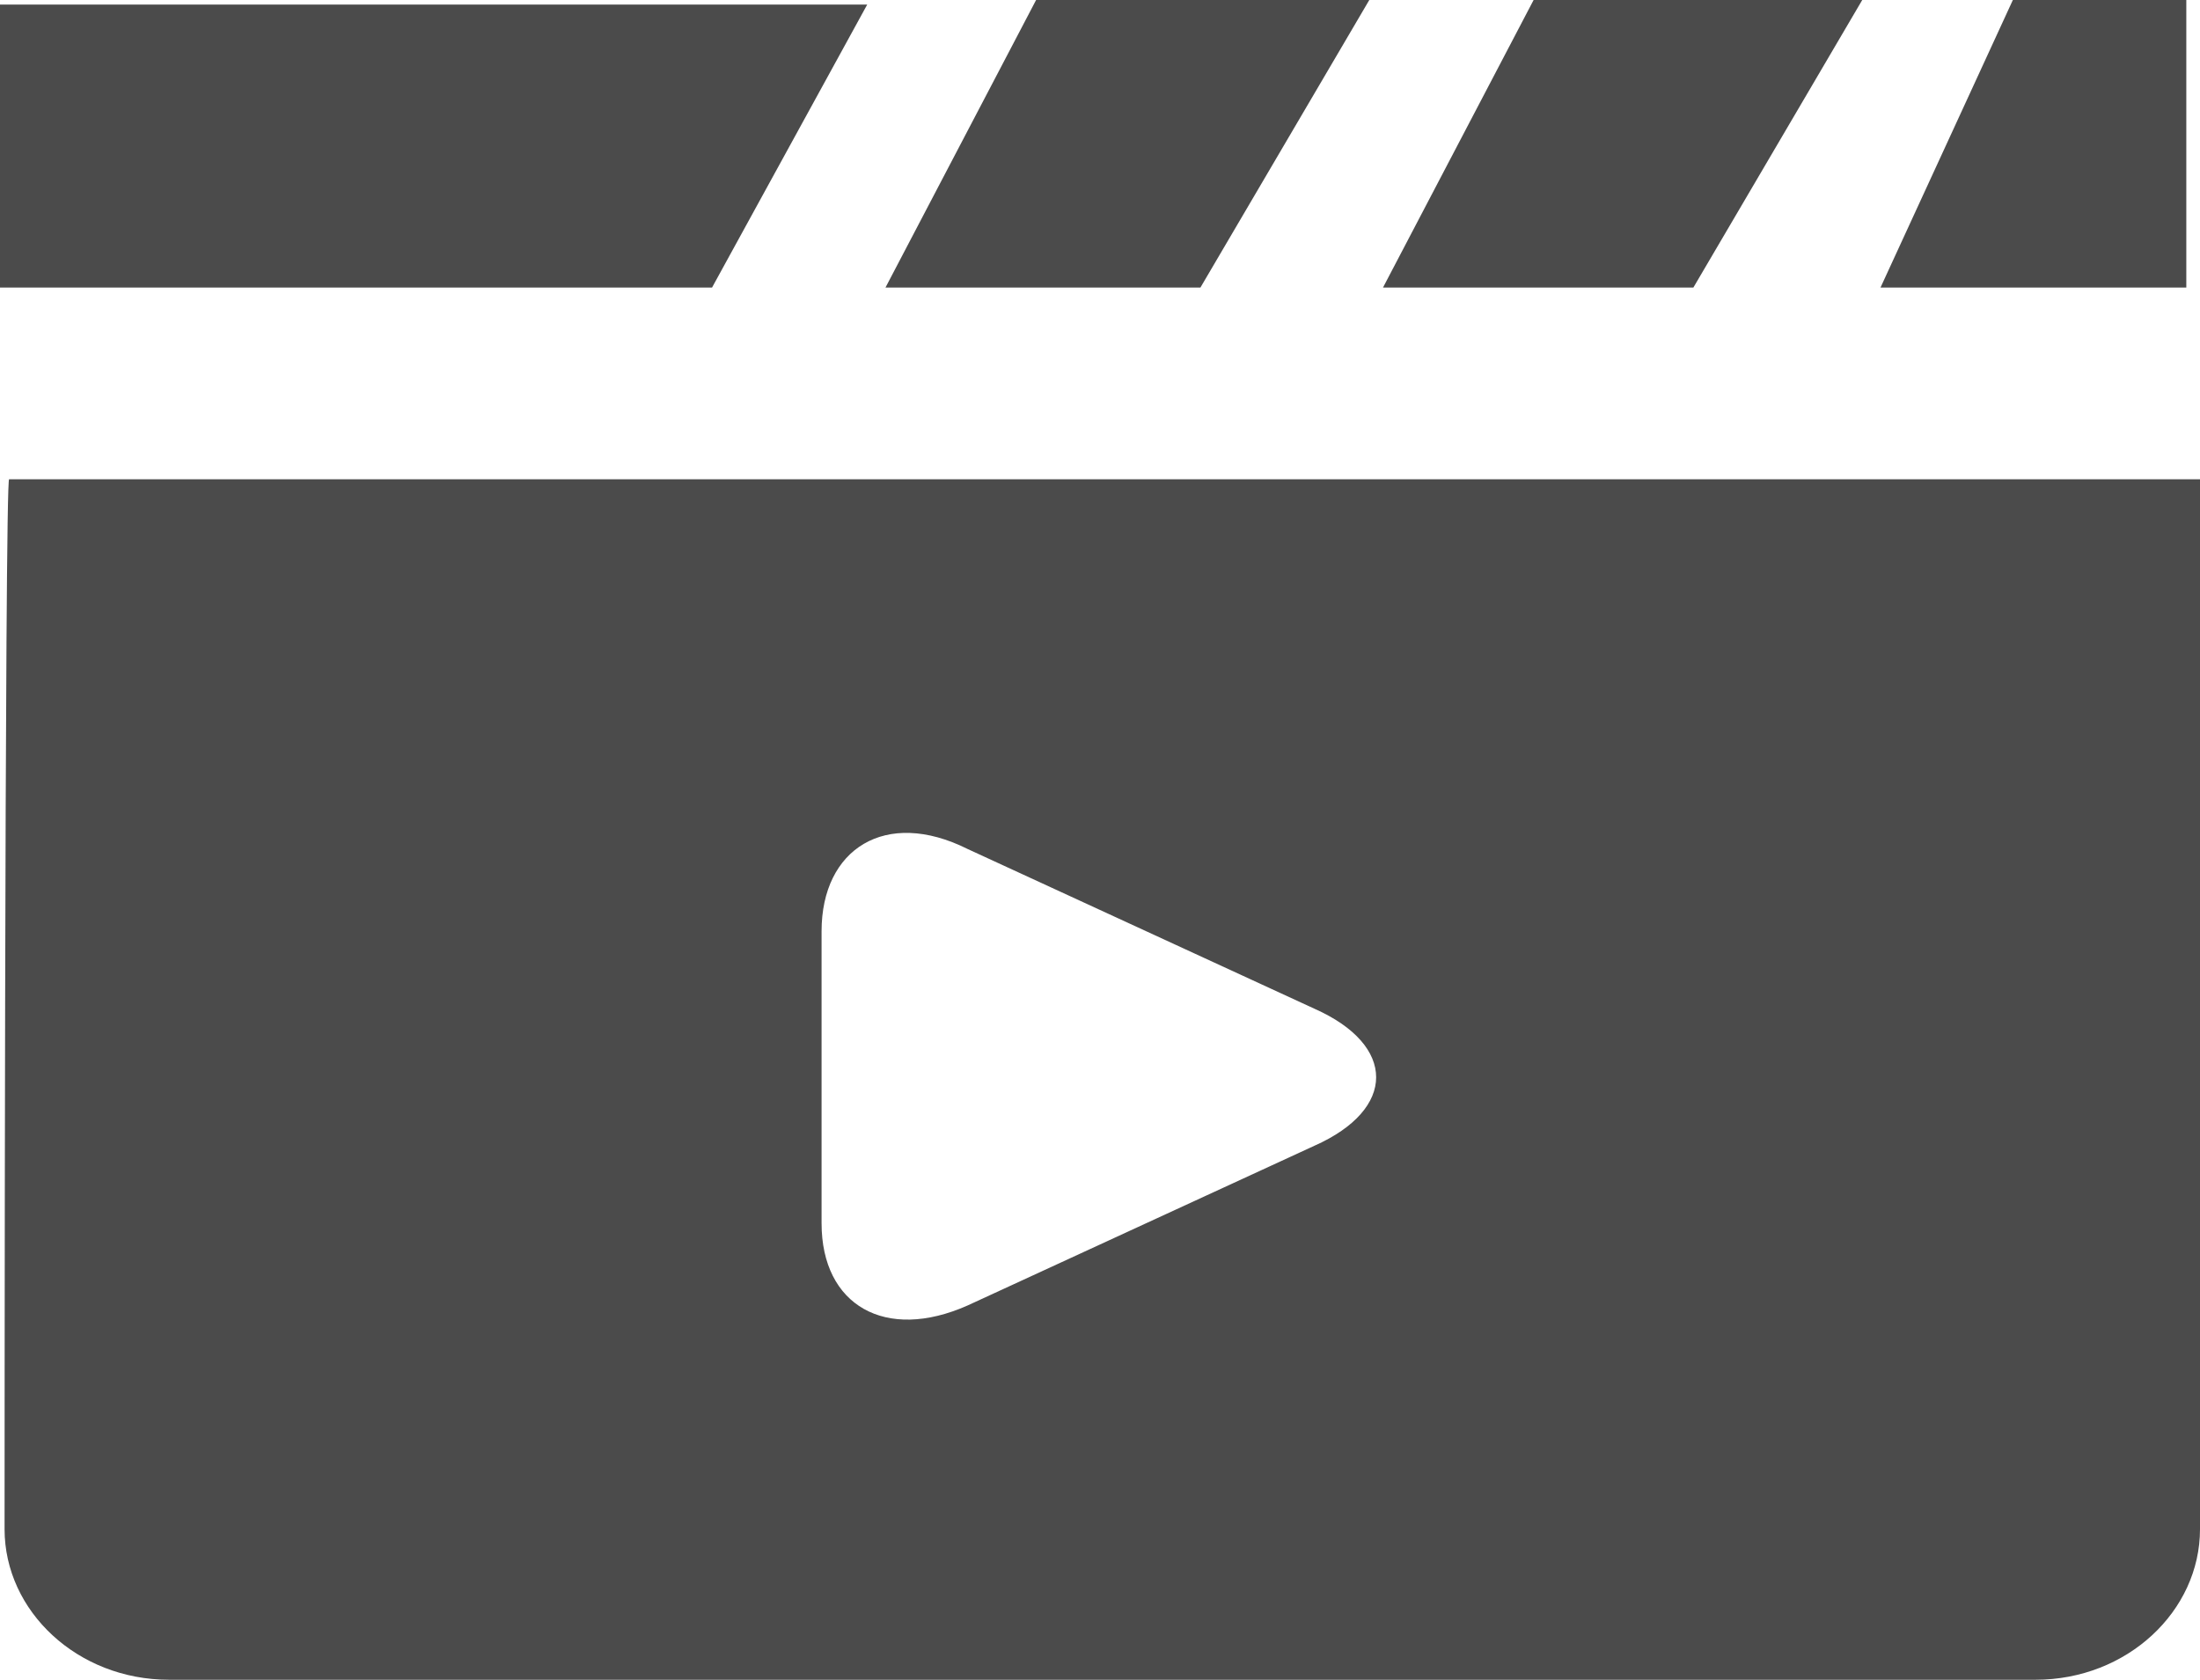
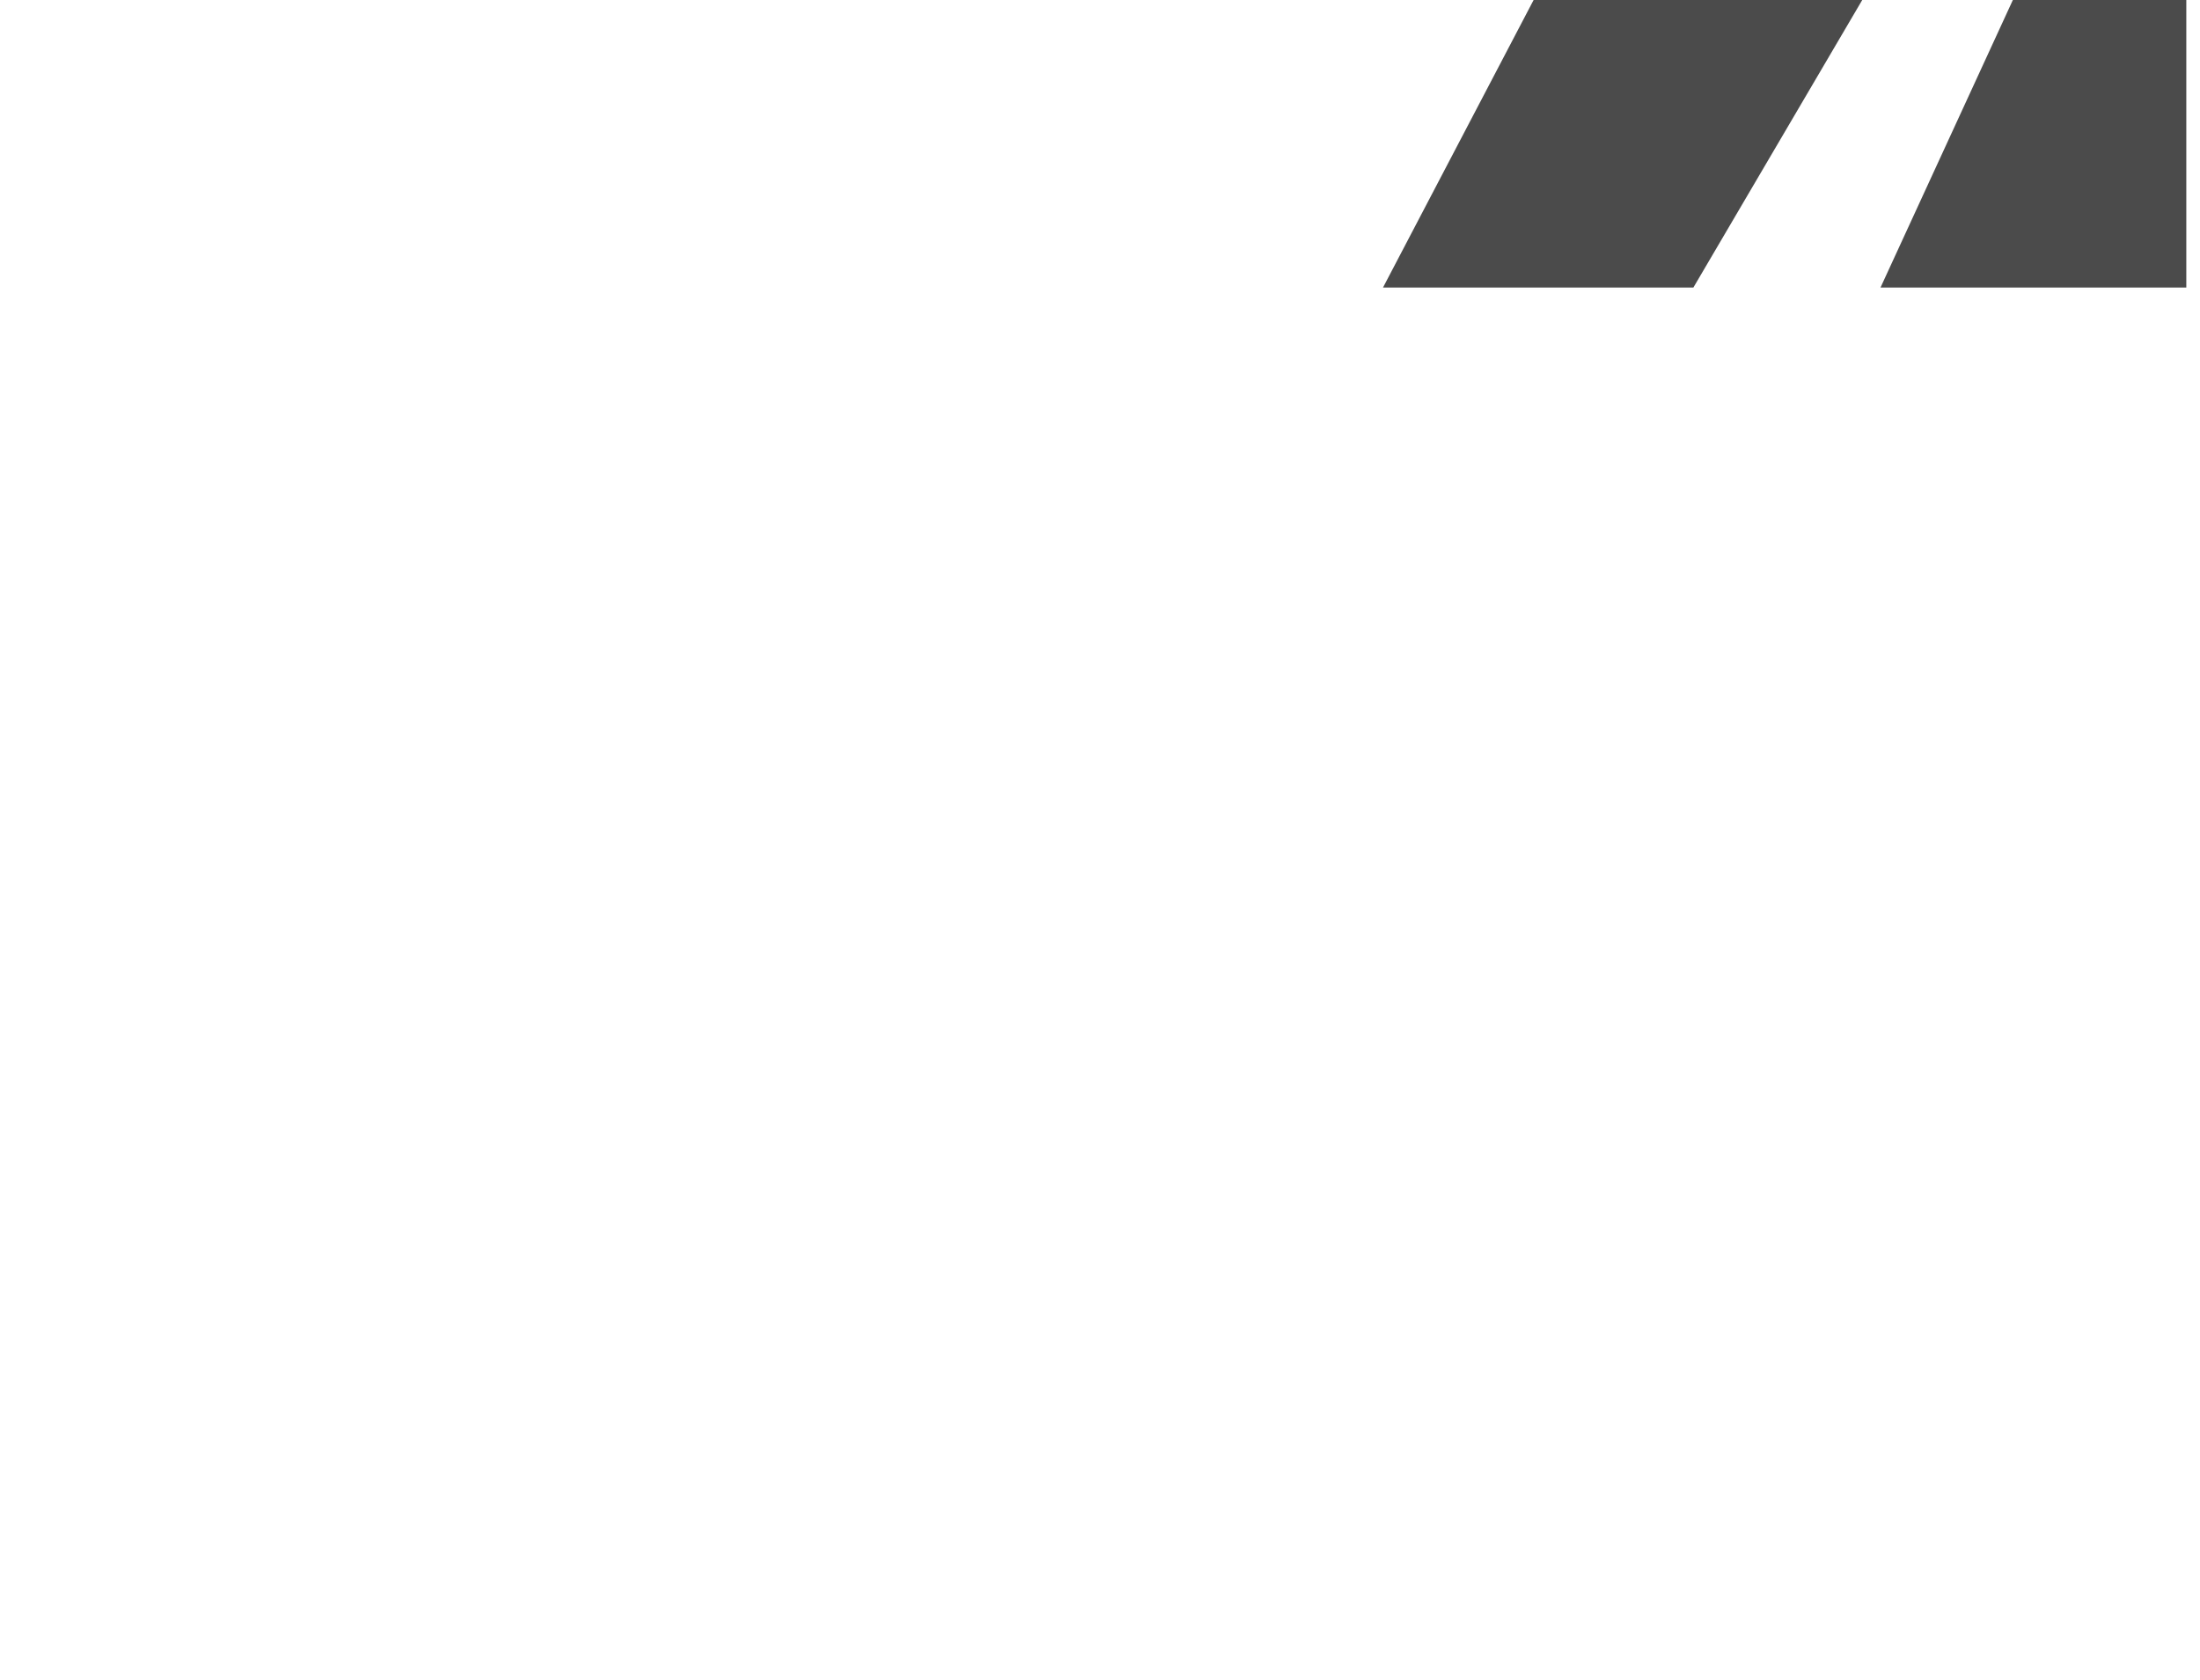
<svg xmlns="http://www.w3.org/2000/svg" fill="#4b4b4b" height="36.8" preserveAspectRatio="xMidYMid meet" version="1" viewBox="8.0 14.0 48.2 36.8" width="48.2" zoomAndPan="magnify">
  <g id="change1_1">
-     <path d="M38 14L30.7 14 27.4 20.3 34.3 20.3z" fill="inherit" />
-   </g>
+     </g>
  <g id="change1_2">
    <path d="M48.8 14L41.6 14 38.3 20.3 45.1 20.3z" fill="inherit" />
  </g>
  <g id="change1_3">
    <path d="M55.9 14L52.1 14 49.2 20.3 55.9 20.3z" fill="inherit" />
  </g>
  <g id="change1_4">
-     <path d="M27 14.1L8 14.1 8 15.9 8 20.3 23.6 20.3z" fill="inherit" />
-   </g>
+     </g>
  <g id="change1_5">
-     <path d="m8.1 47.5c0 1.8 1.6 3.3 3.6 3.3h40.9c2 0 3.6-1.5 3.6-3.3v-23h-48c-0.1-0.1-0.1 23-0.1 23zm17.9-13.1c0-1.8 1.4-2.7 3.2-1.8l7.6 3.5c1.8 0.8 1.8 2.2 0 3l-7.6 3.5c-1.8 0.8-3.2 0-3.2-1.8v-6.4z" fill="inherit" />
-   </g>
+     </g>
</svg>